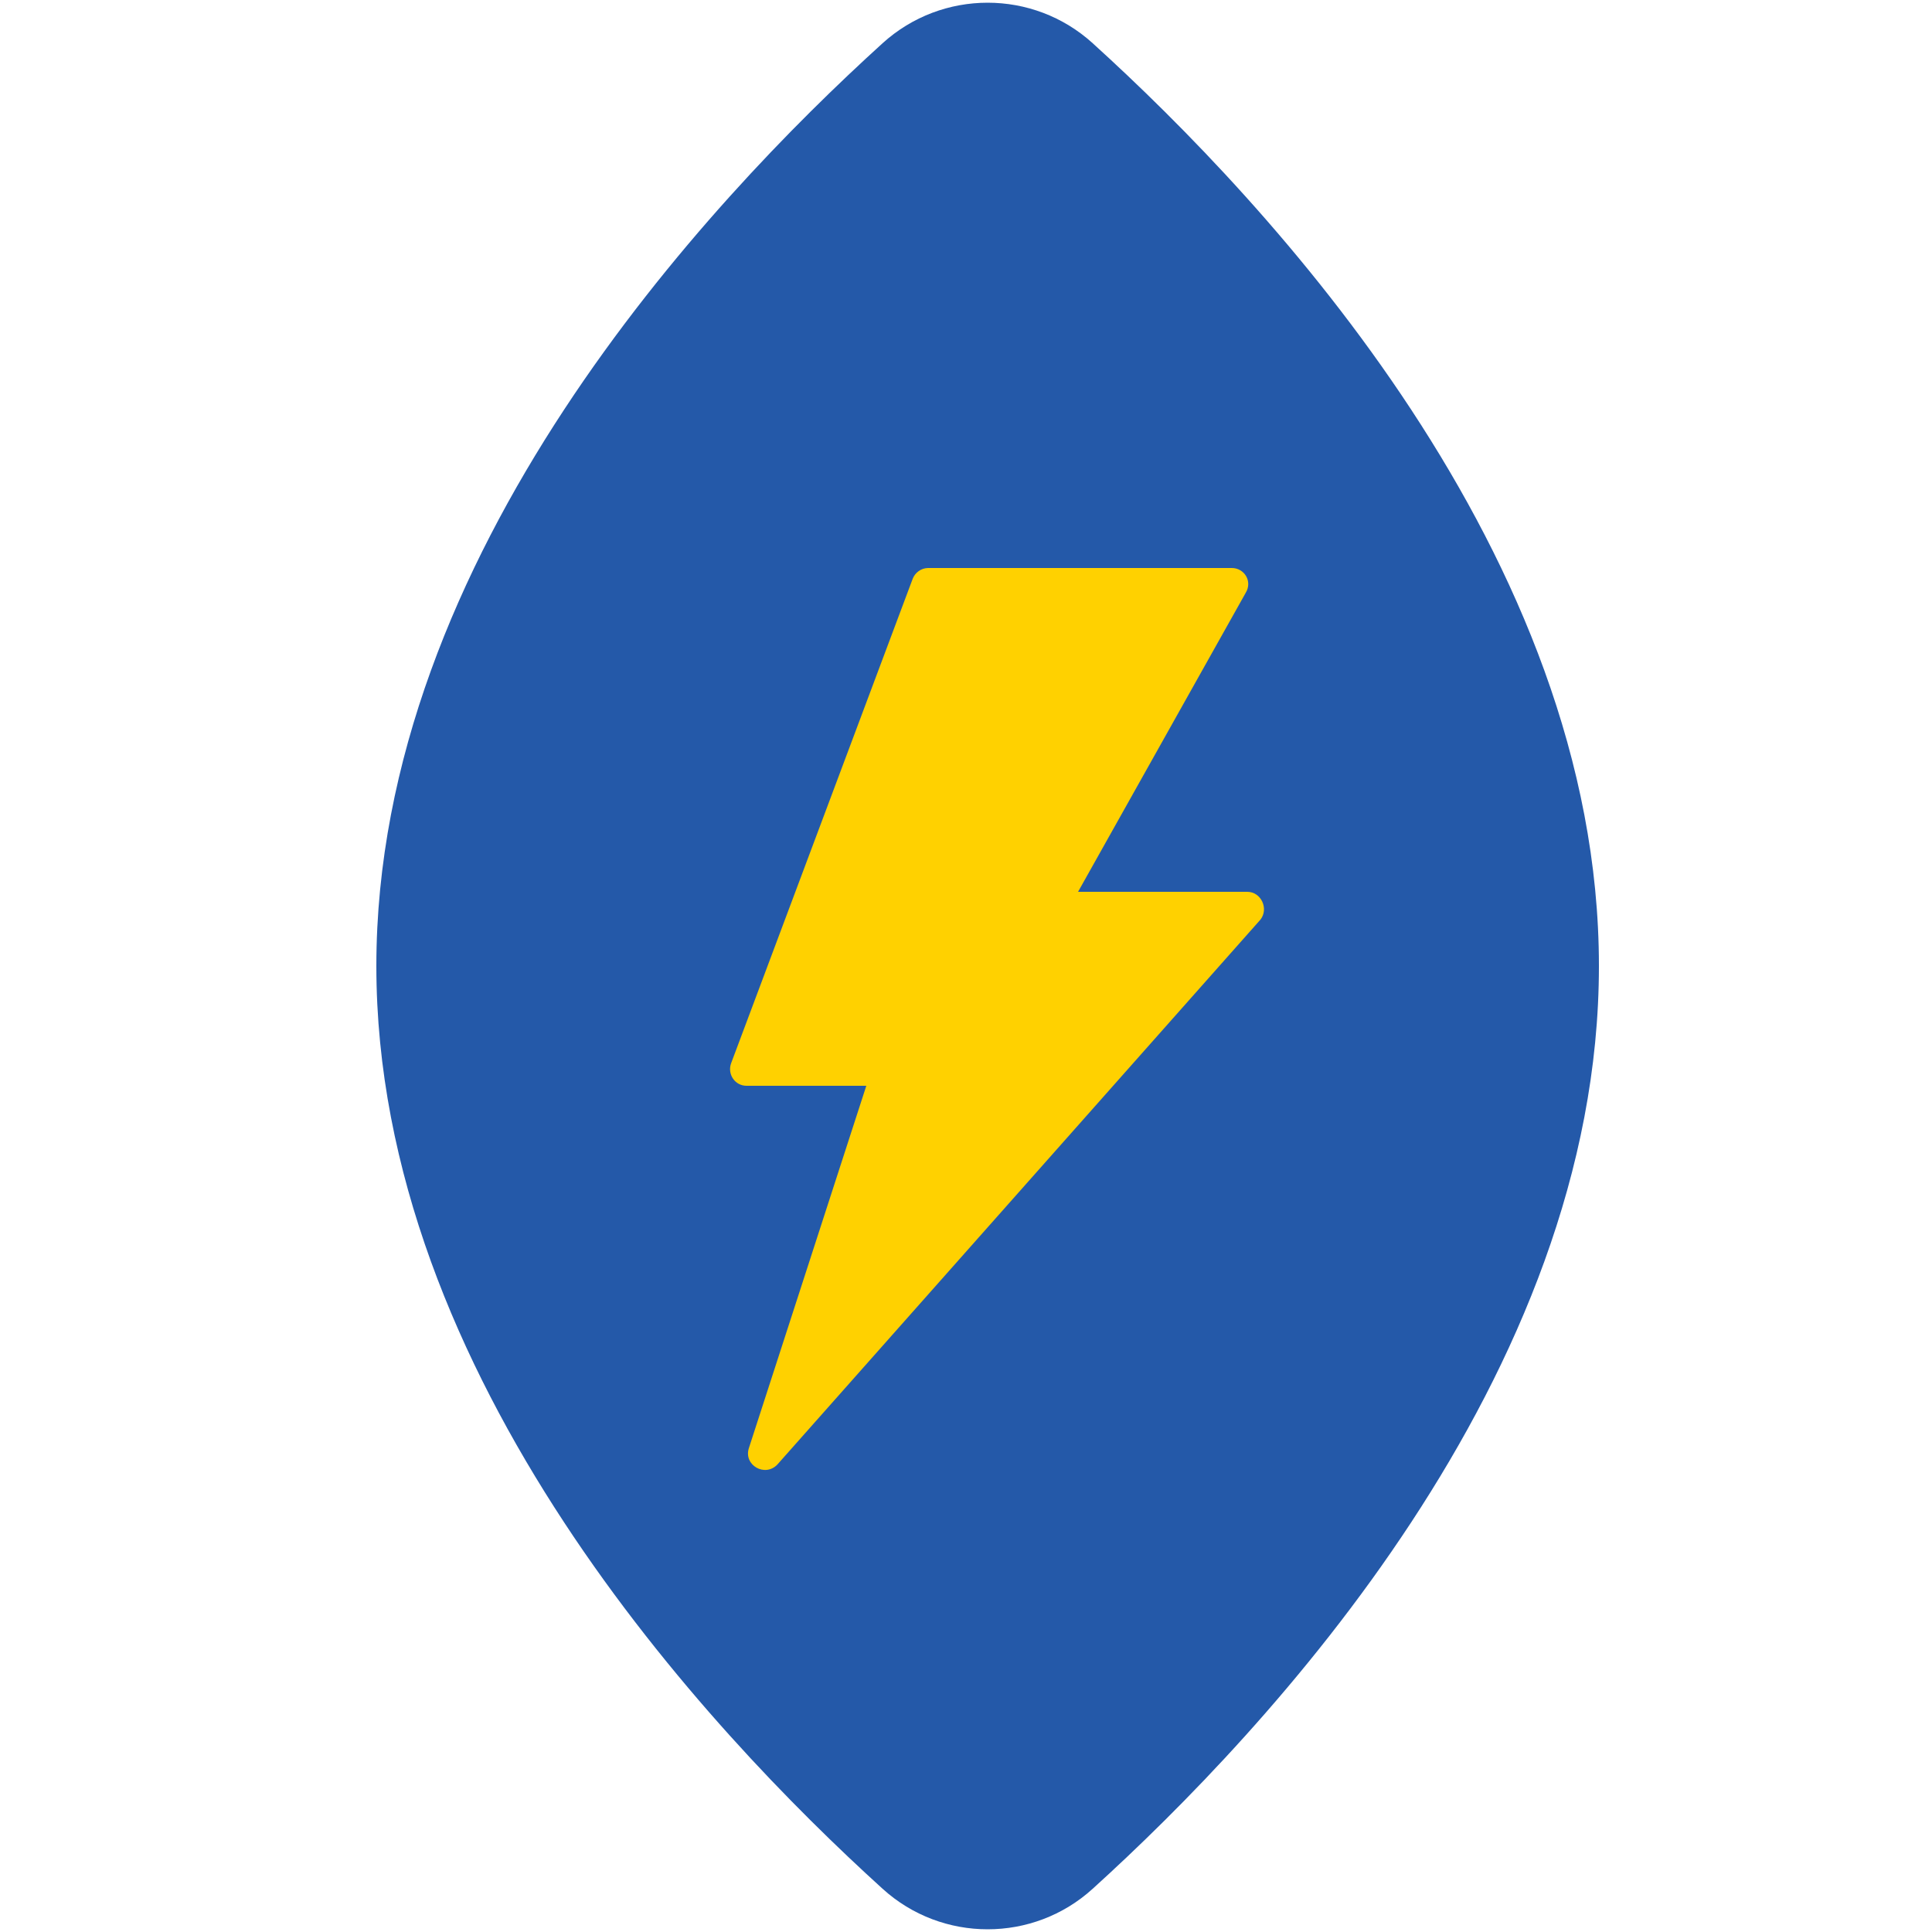
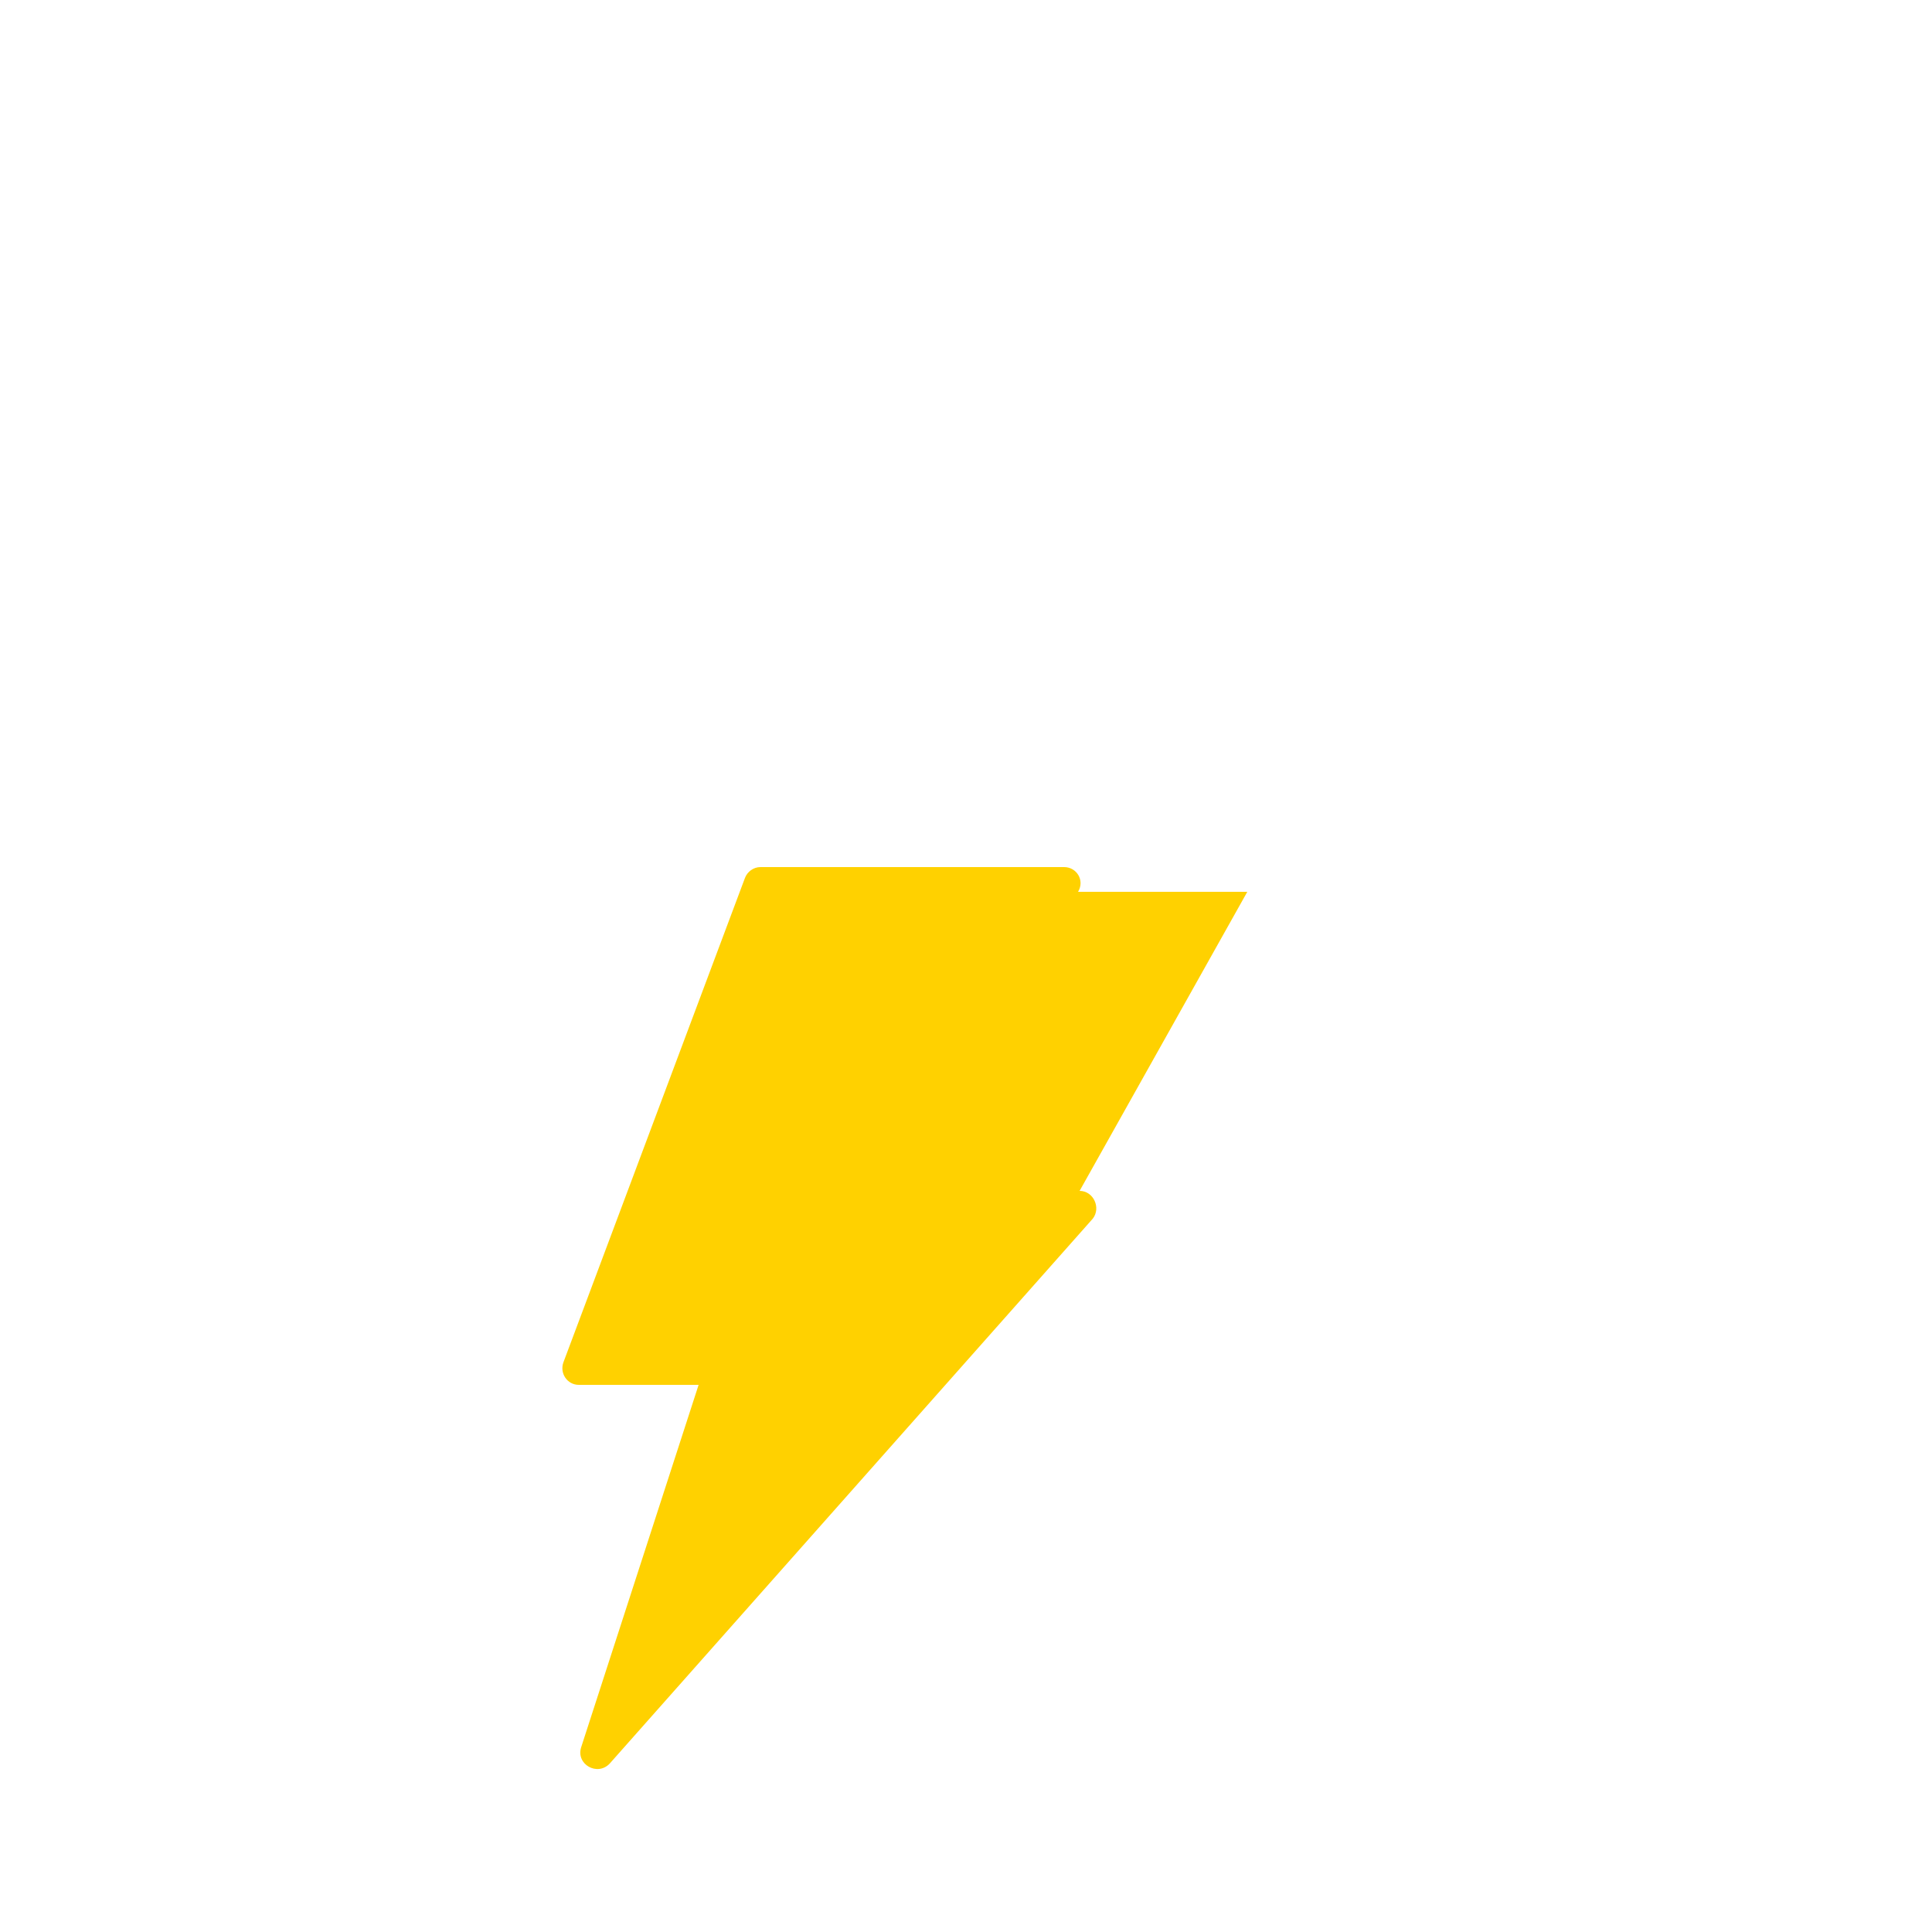
<svg xmlns="http://www.w3.org/2000/svg" id="Layer_1" viewBox="0 0 25 25">
  <defs>
    <style>      .st0 {        fill: #ffd100;      }      .st1 {        fill: #2459a9;      }    </style>
  </defs>
-   <path class="st1" d="M14.14.56c-.77-.7-1.95-.7-2.72,0-2.26,2.05-6.55,6.62-6.55,11.94s4.29,9.89,6.55,11.94c.77.7,1.95.7,2.72,0,2.26-2.05,6.55-6.62,6.55-11.94S16.4,2.61,14.14.56Z" />
-   <path class="st0" d="M16.14,11.54h-2.19l2.17-3.87c.09-.15-.02-.32-.18-.32h-3.93c-.09,0-.17.06-.2.14l-2.35,6.27c-.05.14.05.29.2.29h1.55l-1.52,4.69c-.07.22.21.38.37.21l6.25-7.05c.11-.14.01-.36-.17-.36Z" />
+   <path class="st0" d="M16.14,11.54h-2.19c.09-.15-.02-.32-.18-.32h-3.93c-.09,0-.17.06-.2.14l-2.35,6.27c-.05.14.05.29.2.29h1.55l-1.52,4.69c-.07.22.21.38.37.21l6.25-7.05c.11-.14.01-.36-.17-.36Z" />
</svg>